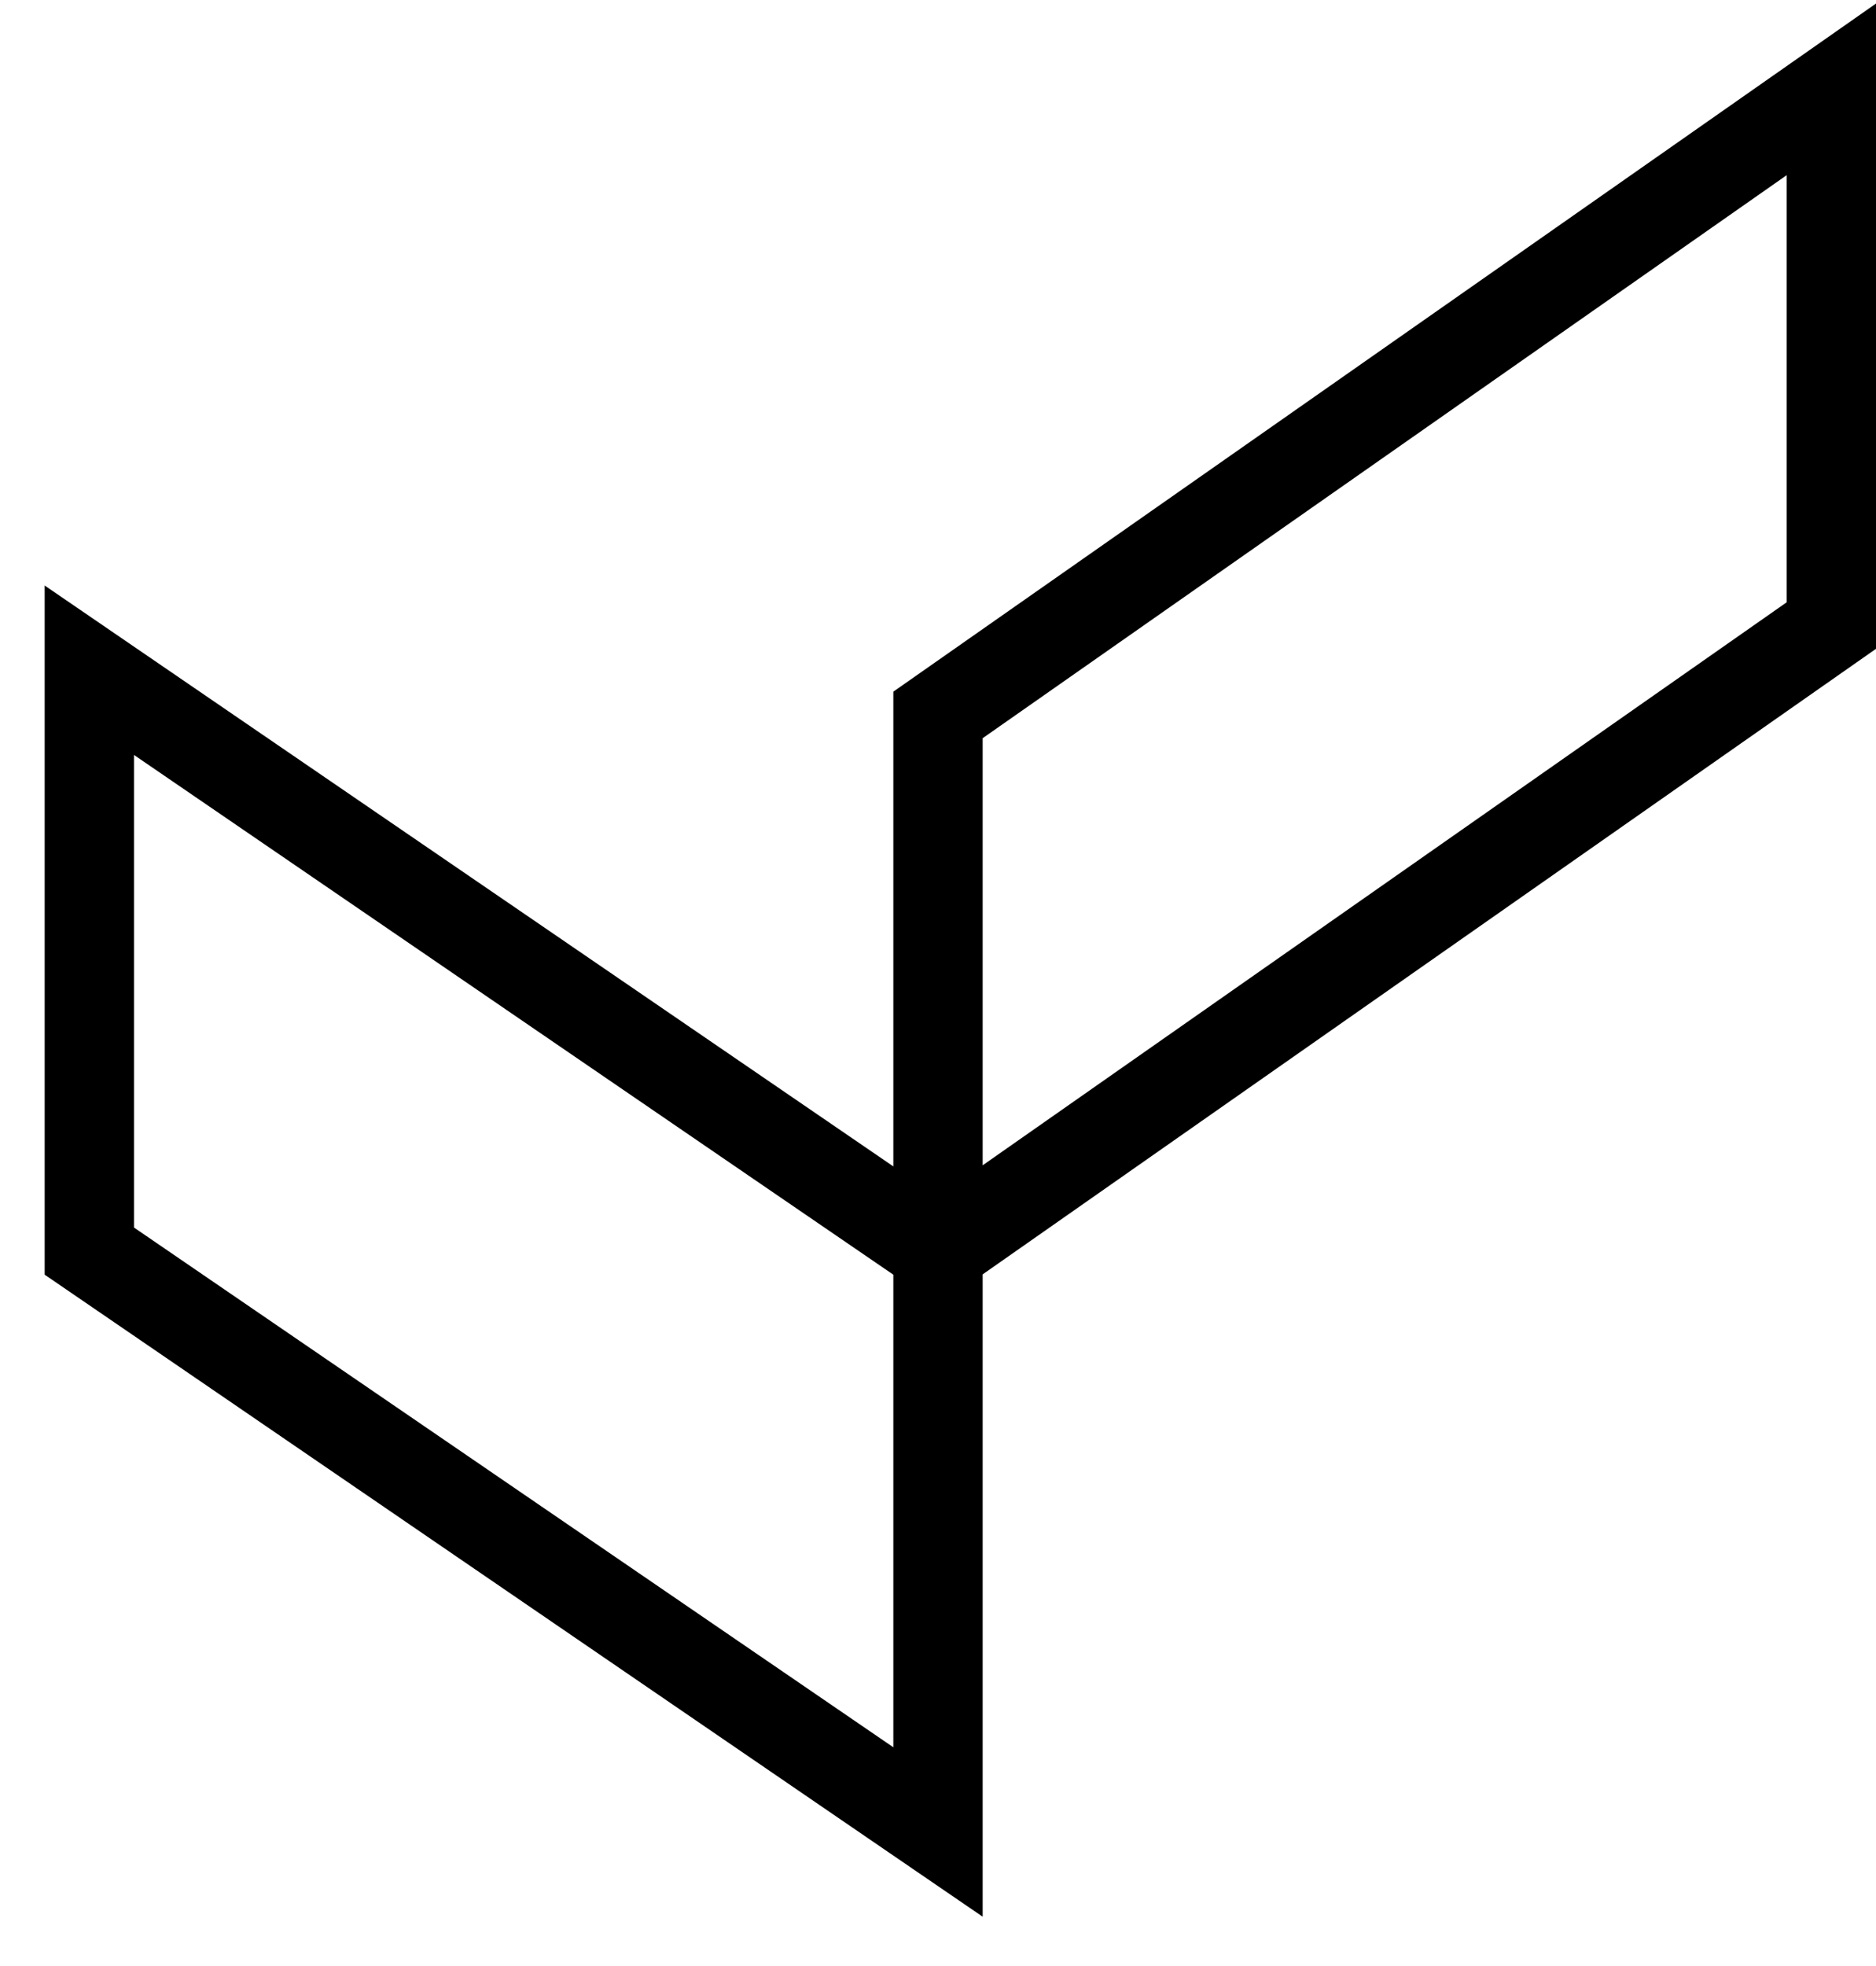
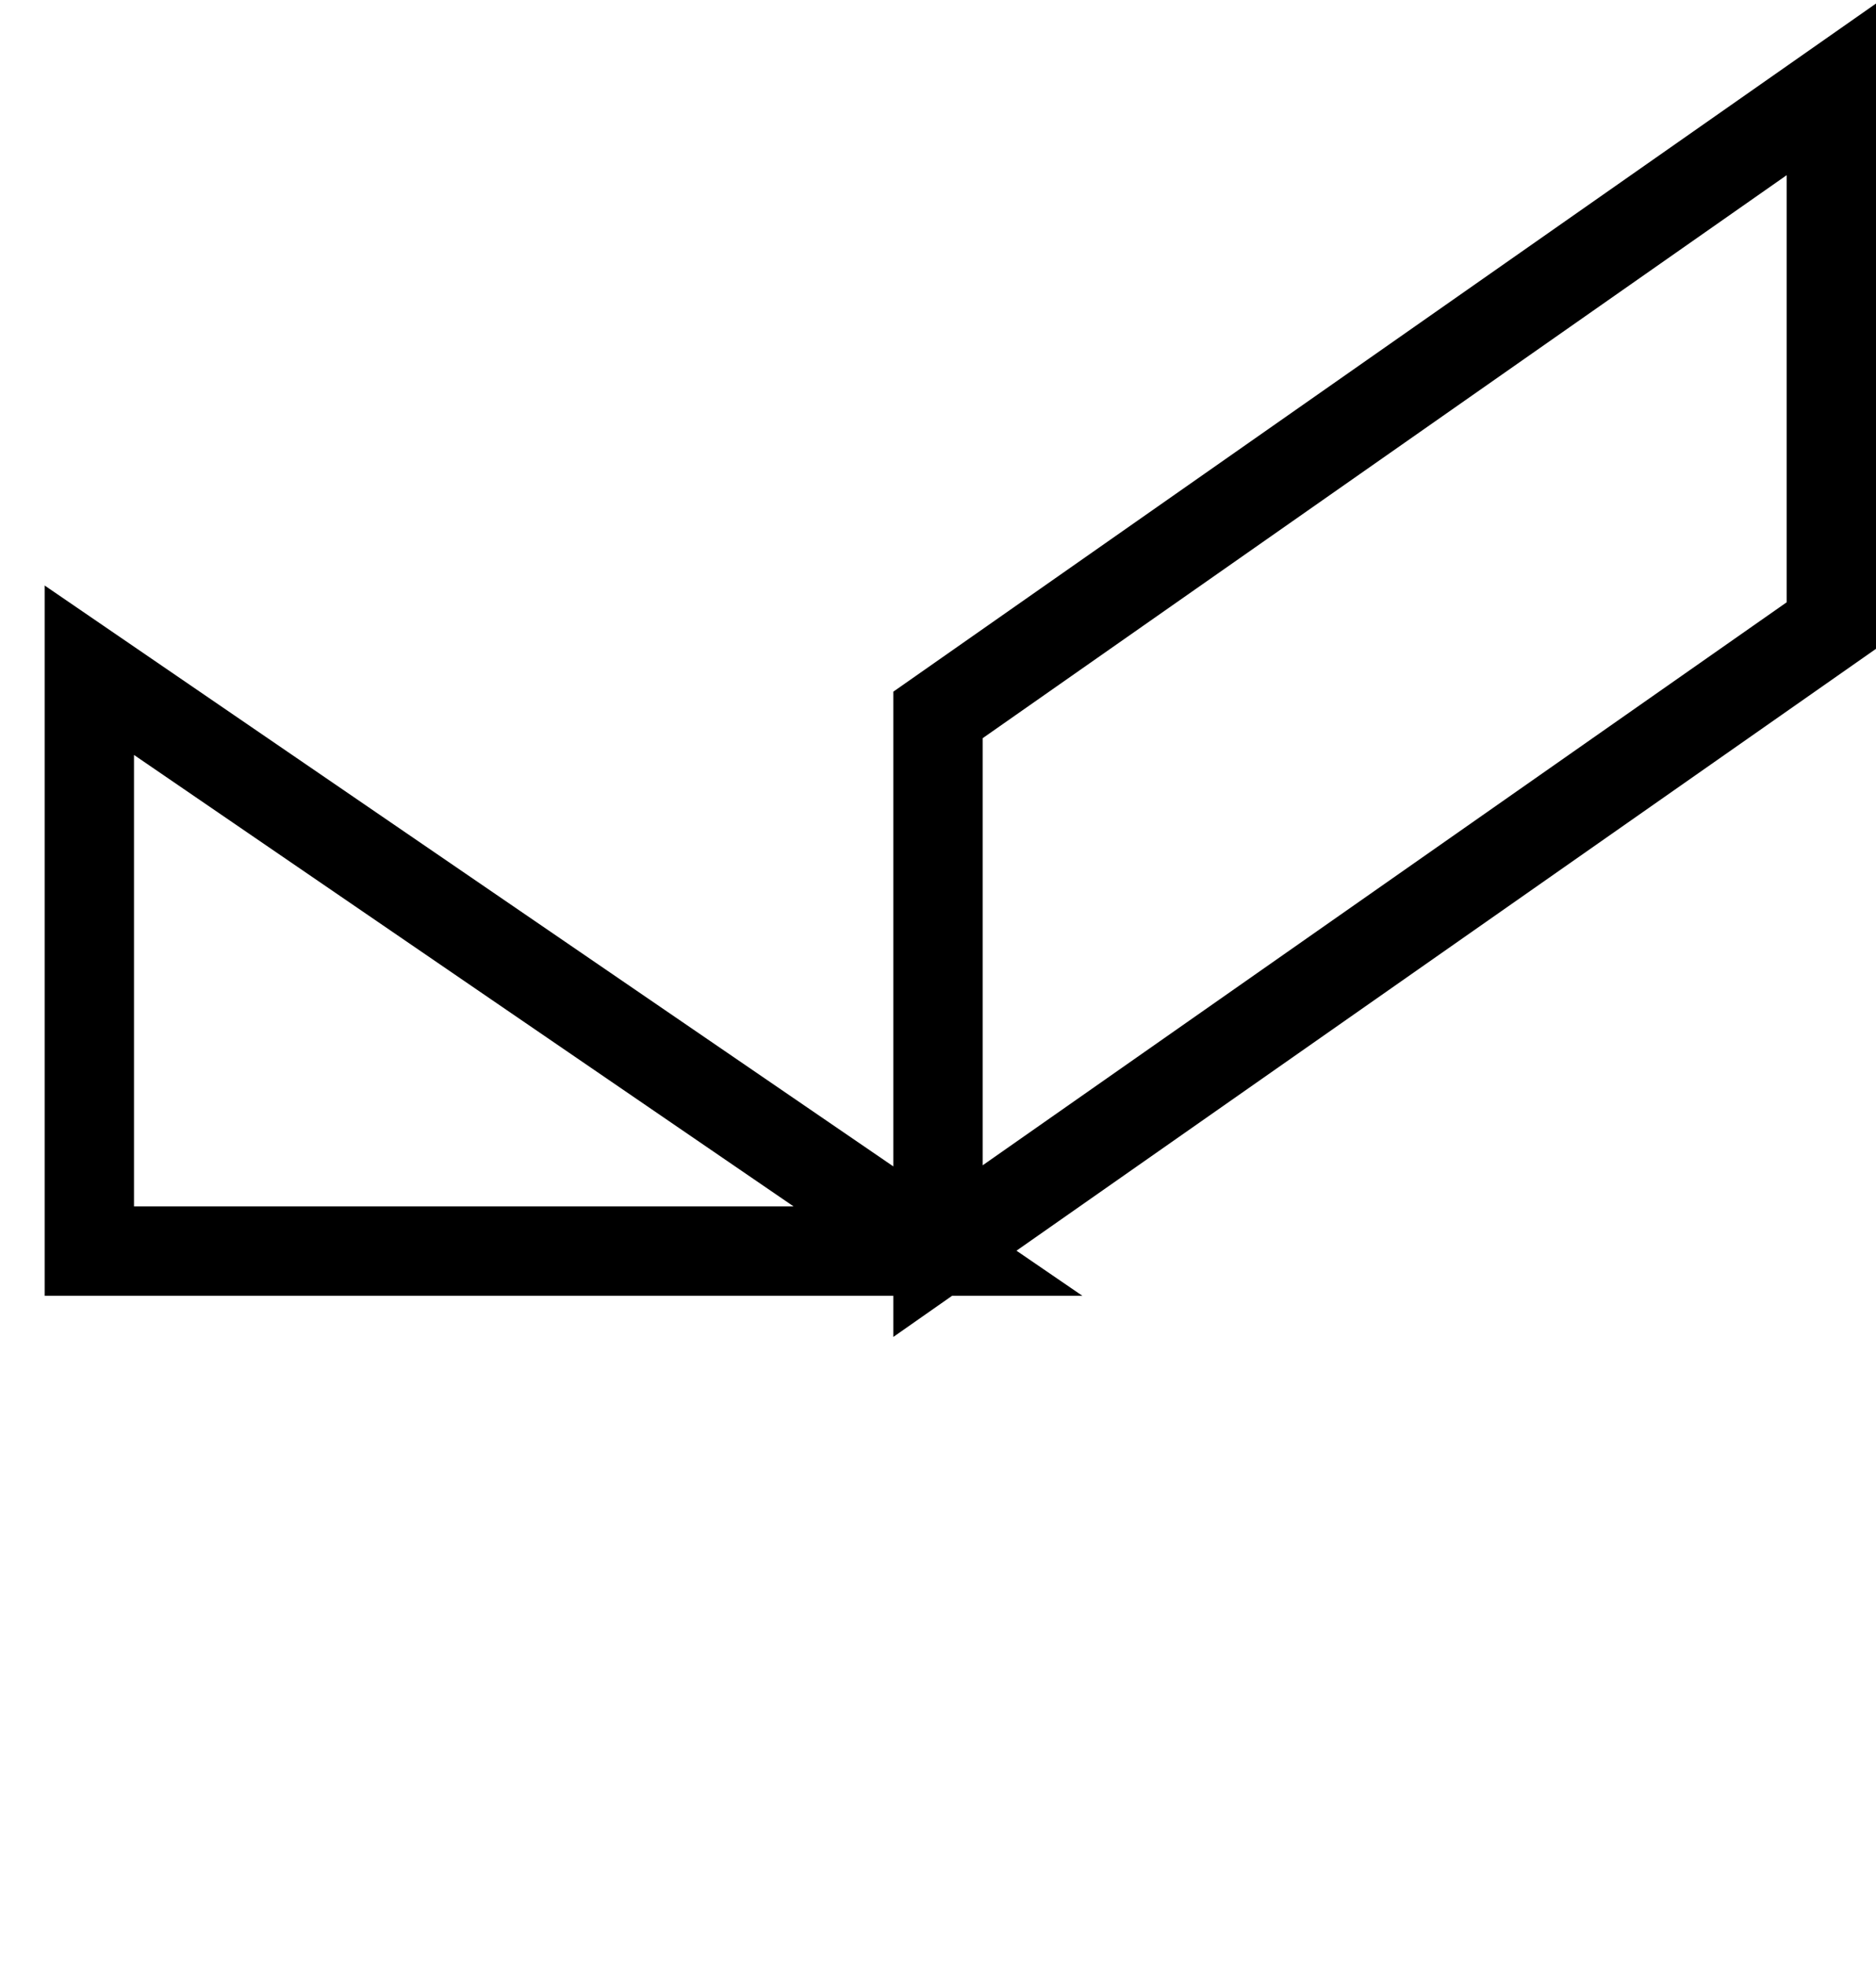
<svg xmlns="http://www.w3.org/2000/svg" width="21" height="22" viewBox="0 0 21 22" fill="none">
-   <path d="M10.5 14V20.5L1 14V7.5L10.5 14ZM10.5 14L20.5 7V1L10.5 8V14Z" stroke="black" />
+   <path d="M10.5 14L1 14V7.5L10.5 14ZM10.5 14L20.5 7V1L10.5 8V14Z" stroke="black" />
</svg>